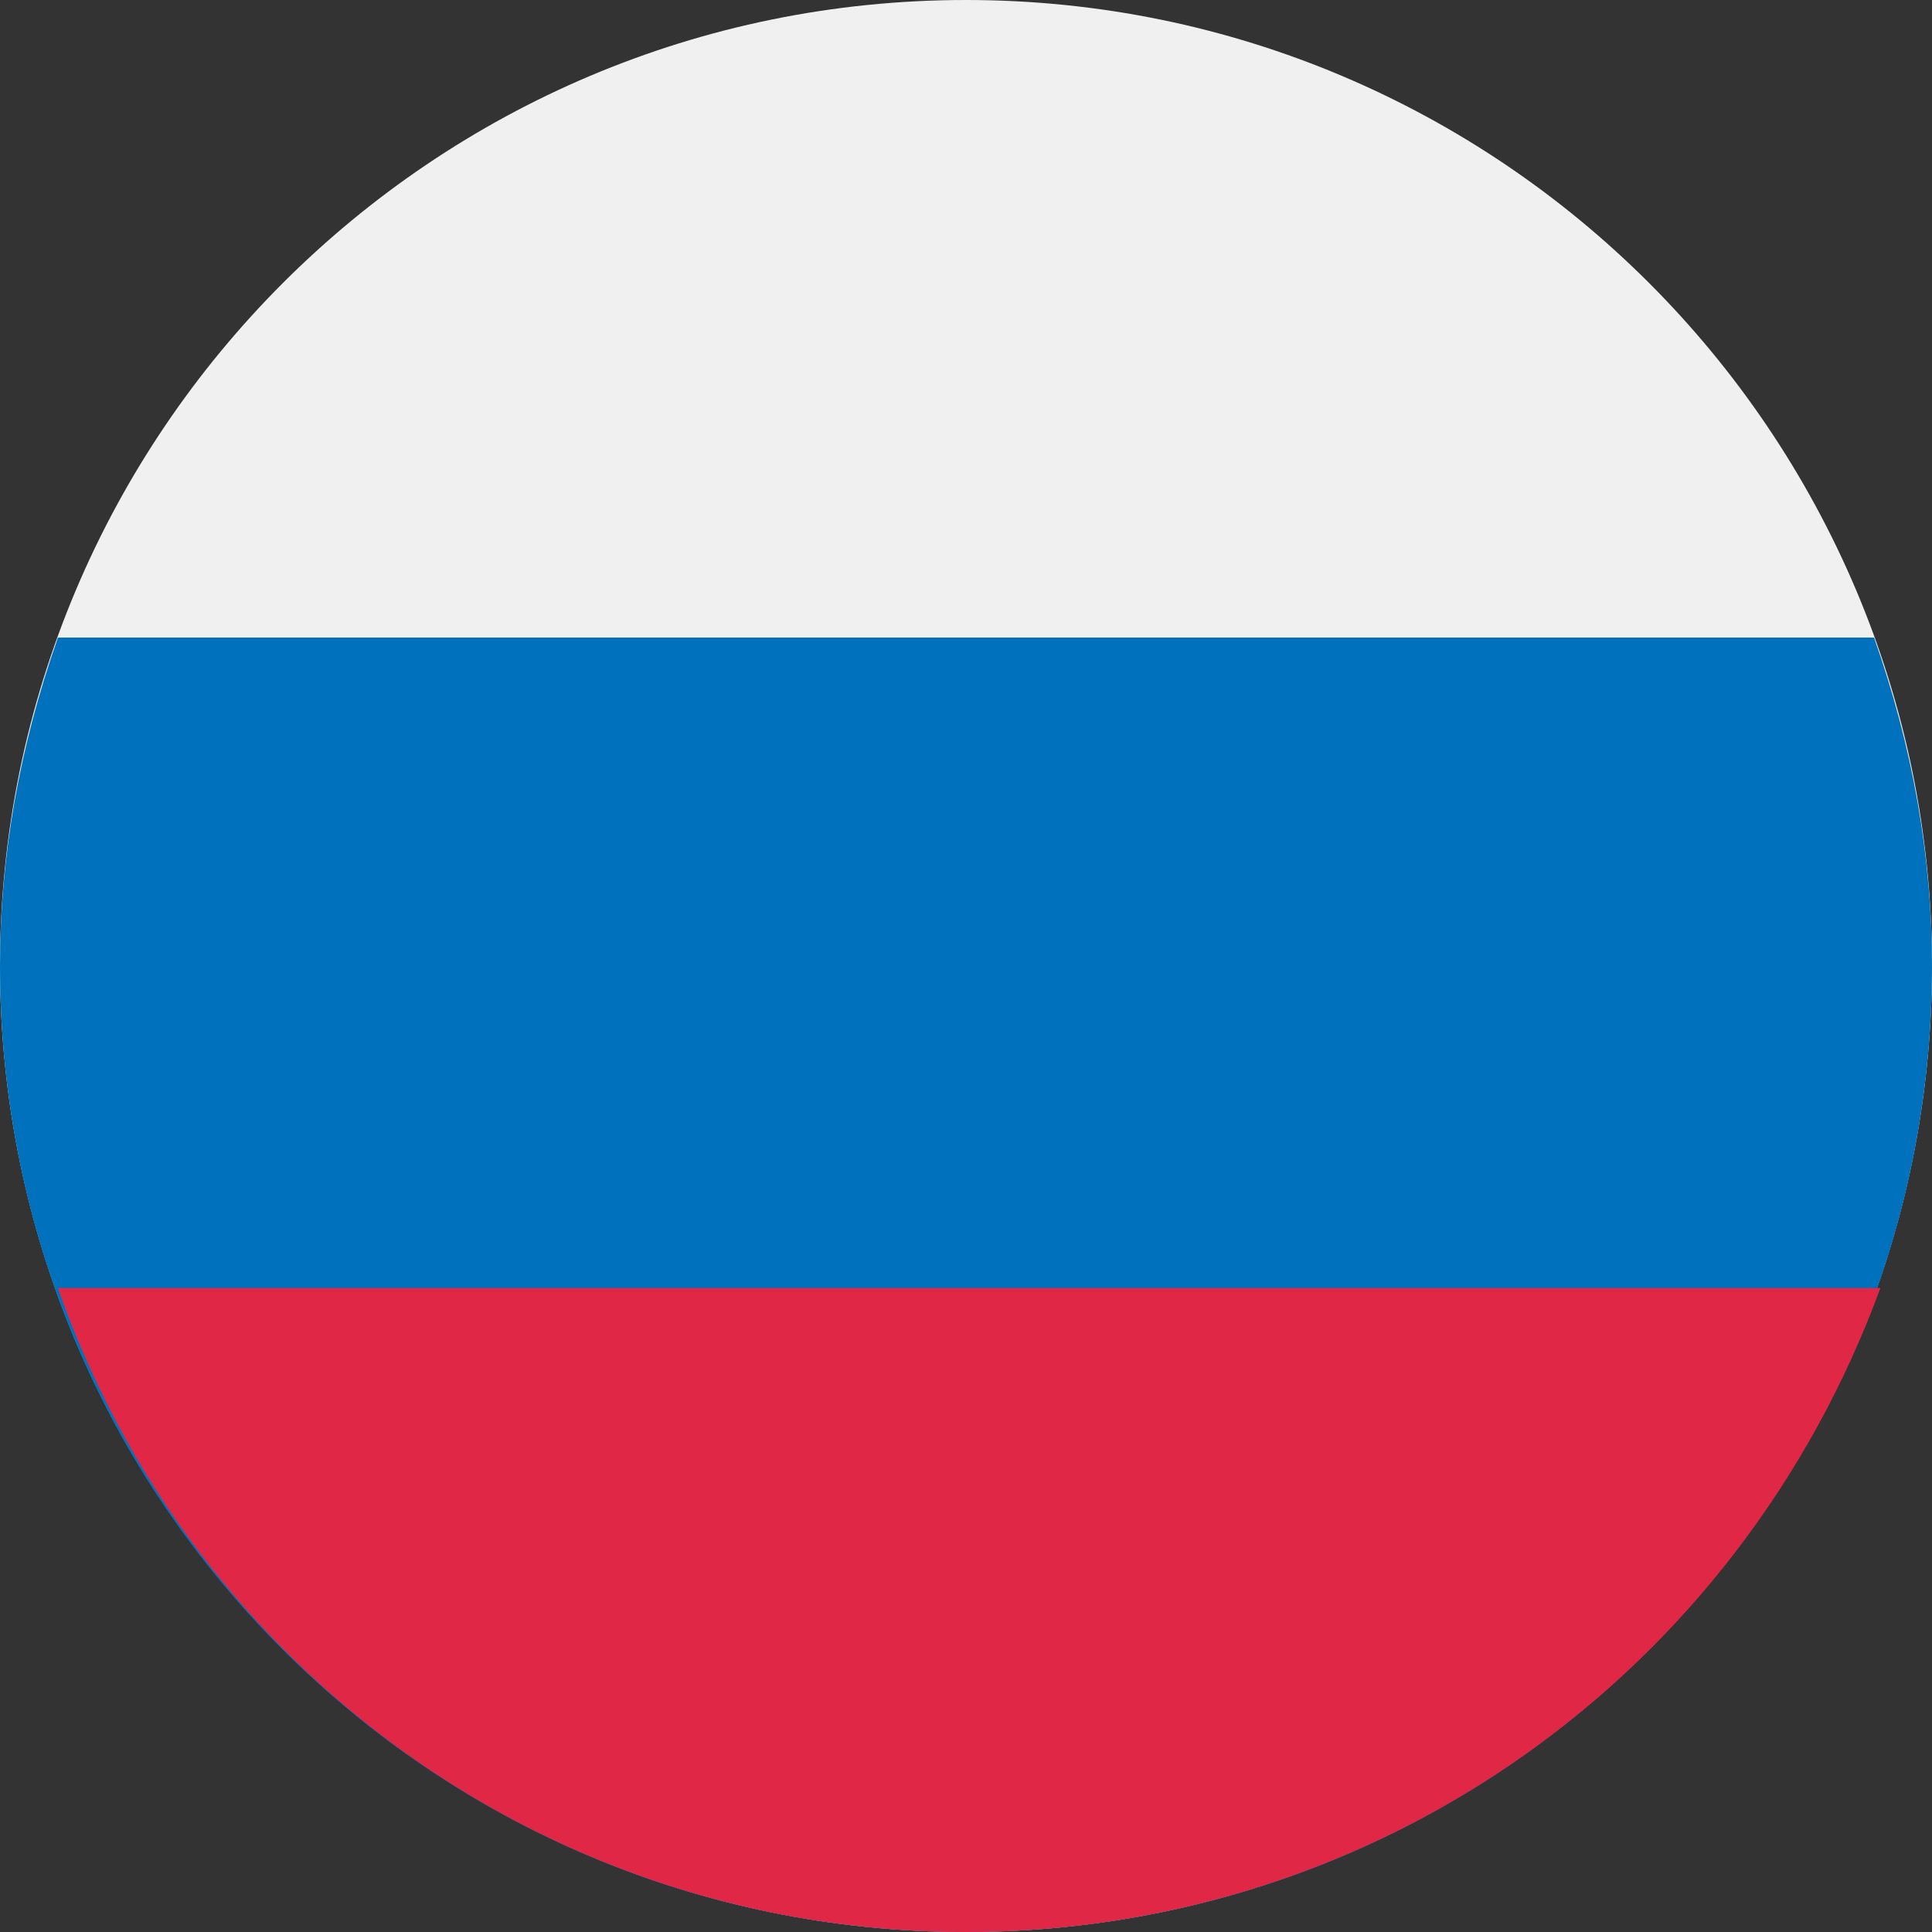
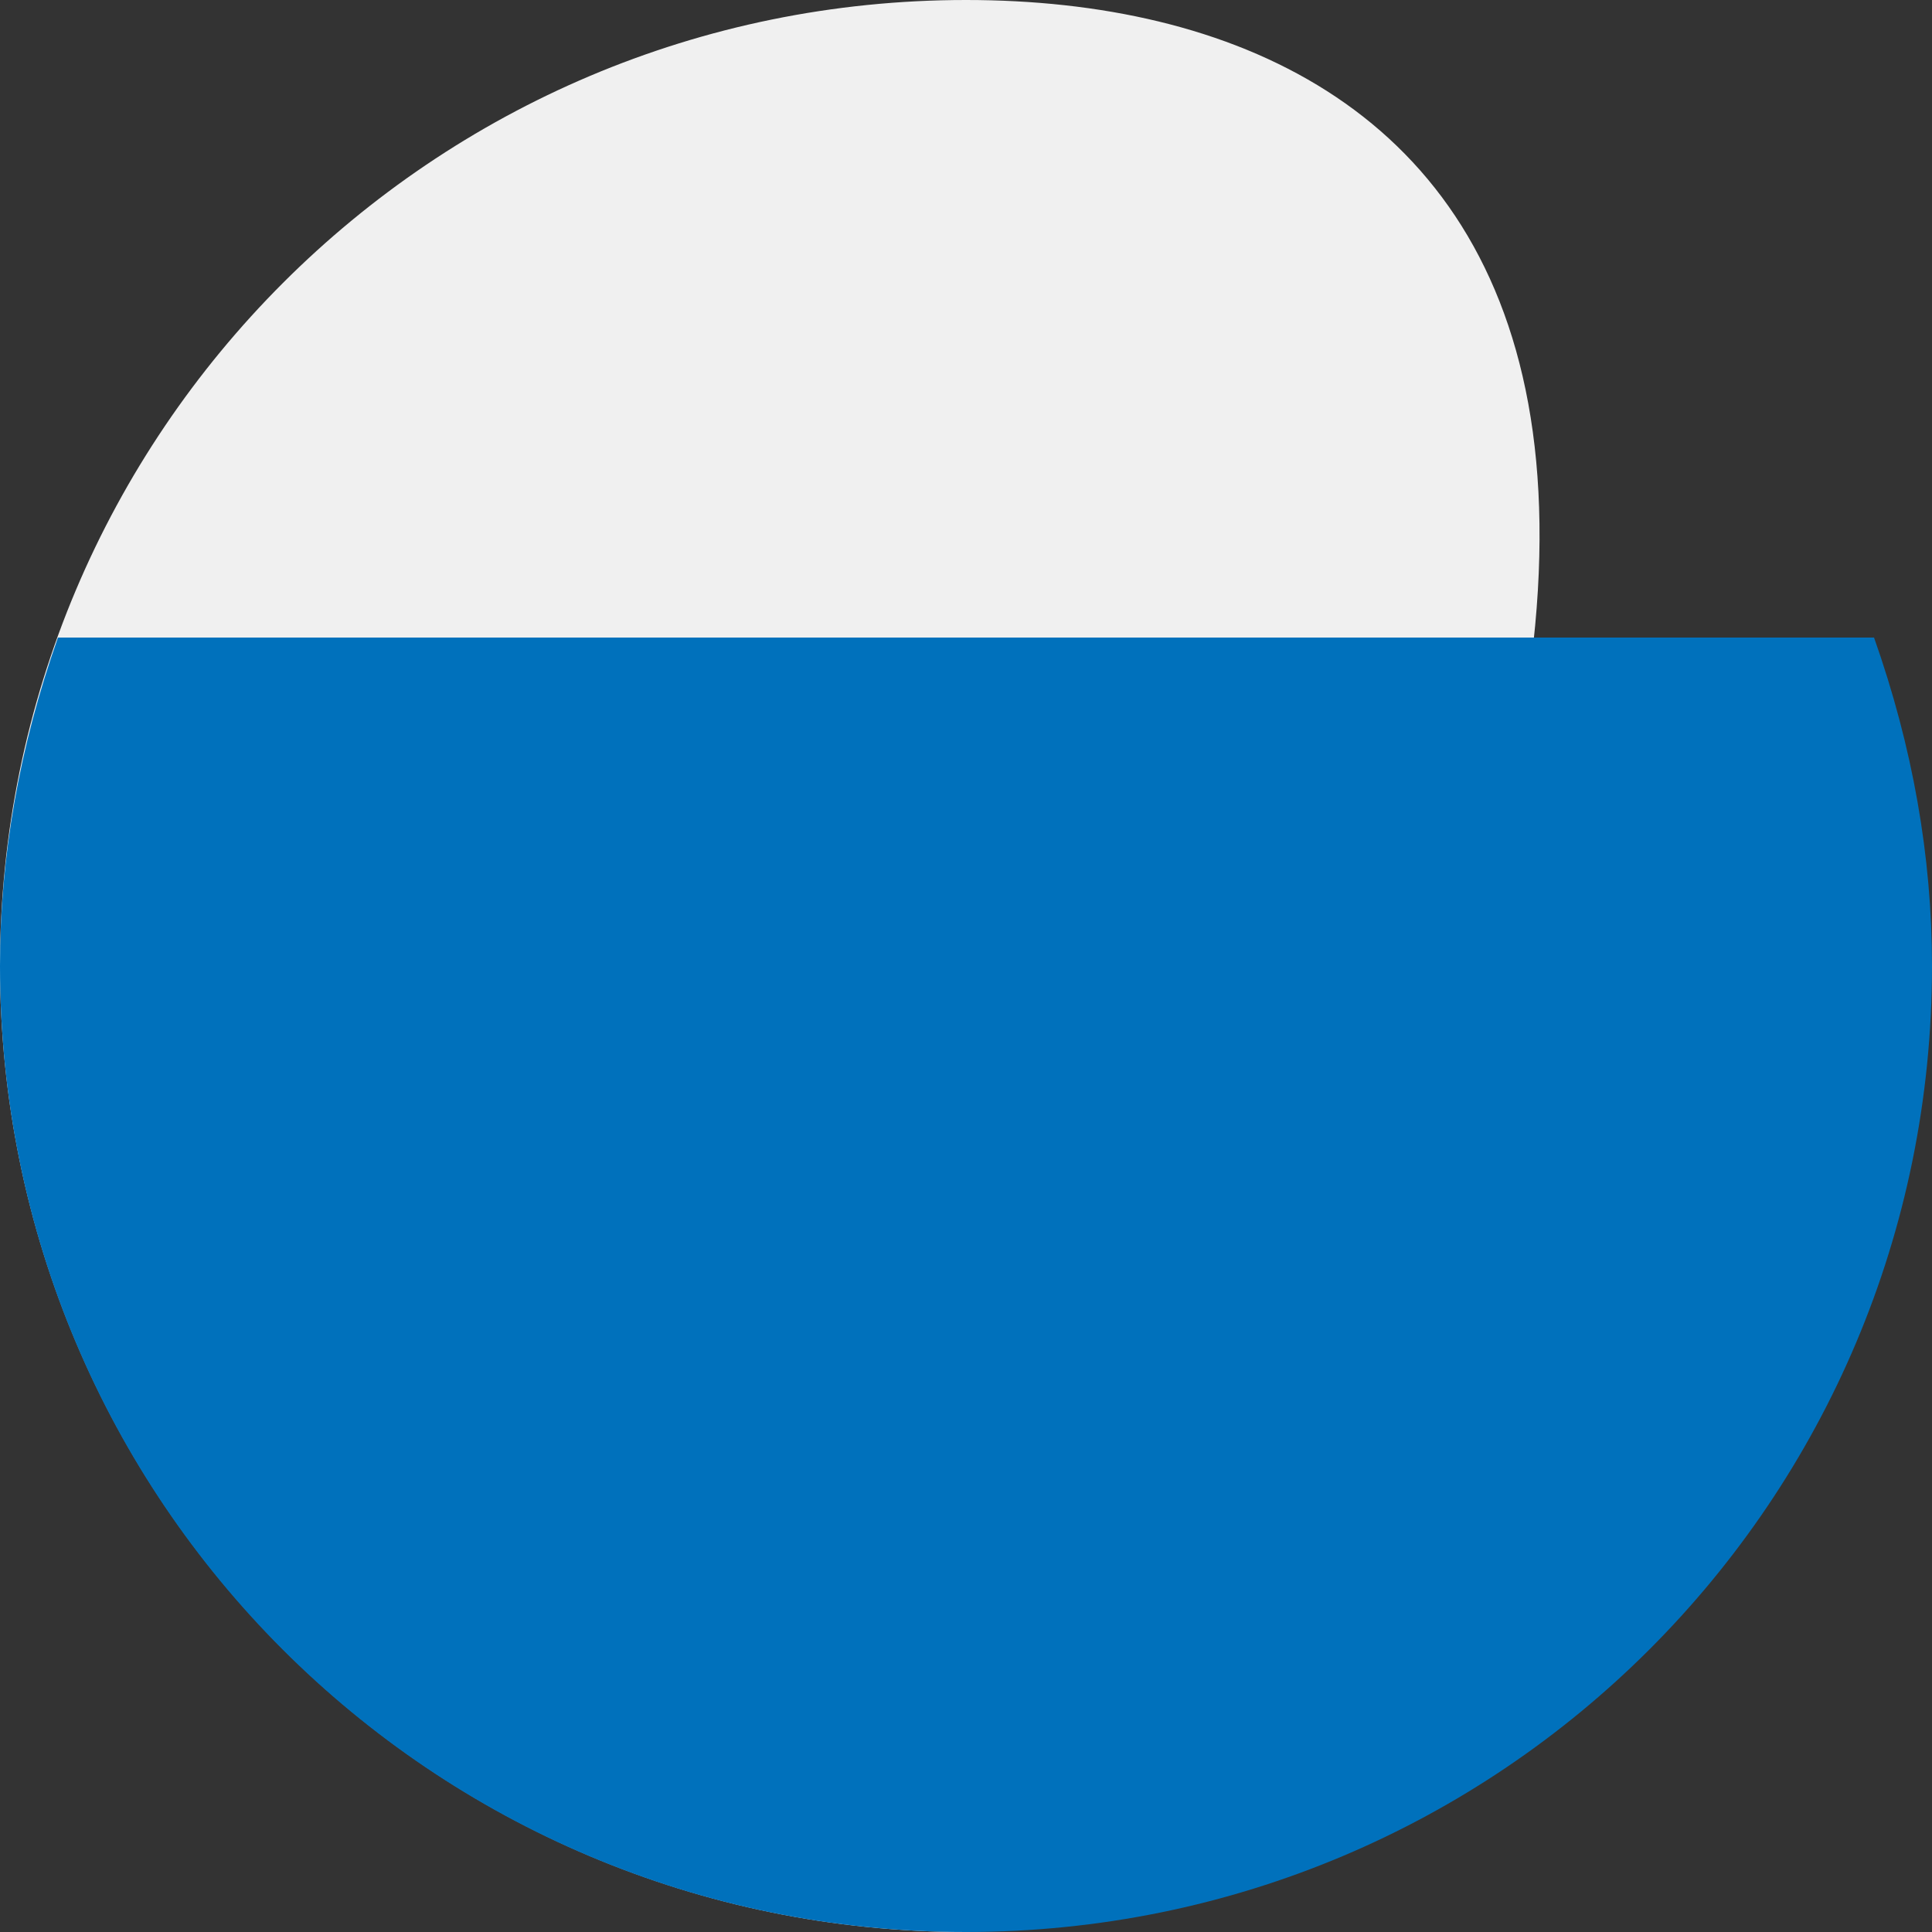
<svg xmlns="http://www.w3.org/2000/svg" width="24" height="24" viewBox="0 0 24 24" fill="none">
  <rect x="0" y="0" width="24" height="24" fill="#333333" stroke="none" />
  <g clip-path="url(#clip0_4478_27000)">
-     <path d="M12 24C18.627 24 24 18.627 24 12C24 5.373 18.627 0 12 0C5.373 0 0 5.373 0 12C0 18.627 5.373 24 12 24Z" fill="#F0F0F0" />
+     <path d="M12 24C24 5.373 18.627 0 12 0C5.373 0 0 5.373 0 12C0 18.627 5.373 24 12 24Z" fill="#F0F0F0" />
    <path d="M0 12C0 18.64 5.36 24 12 24C18.64 24 24 18.64 24 12C24 10.64 23.76 9.28 23.28 7.92H0.72C0.24 9.28 0 10.64 0 12Z" fill="#0071BC" />
-     <path d="M11.999 24C6.879 24 2.399 20.8 0.719 16H23.359C21.599 20.8 17.119 24 11.999 24Z" fill="#E02846" />
  </g>
  <defs>
    <clipPath id="clip0_4478_27000">
      <rect width="24" height="24" fill="white" />
    </clipPath>
  </defs>
</svg>